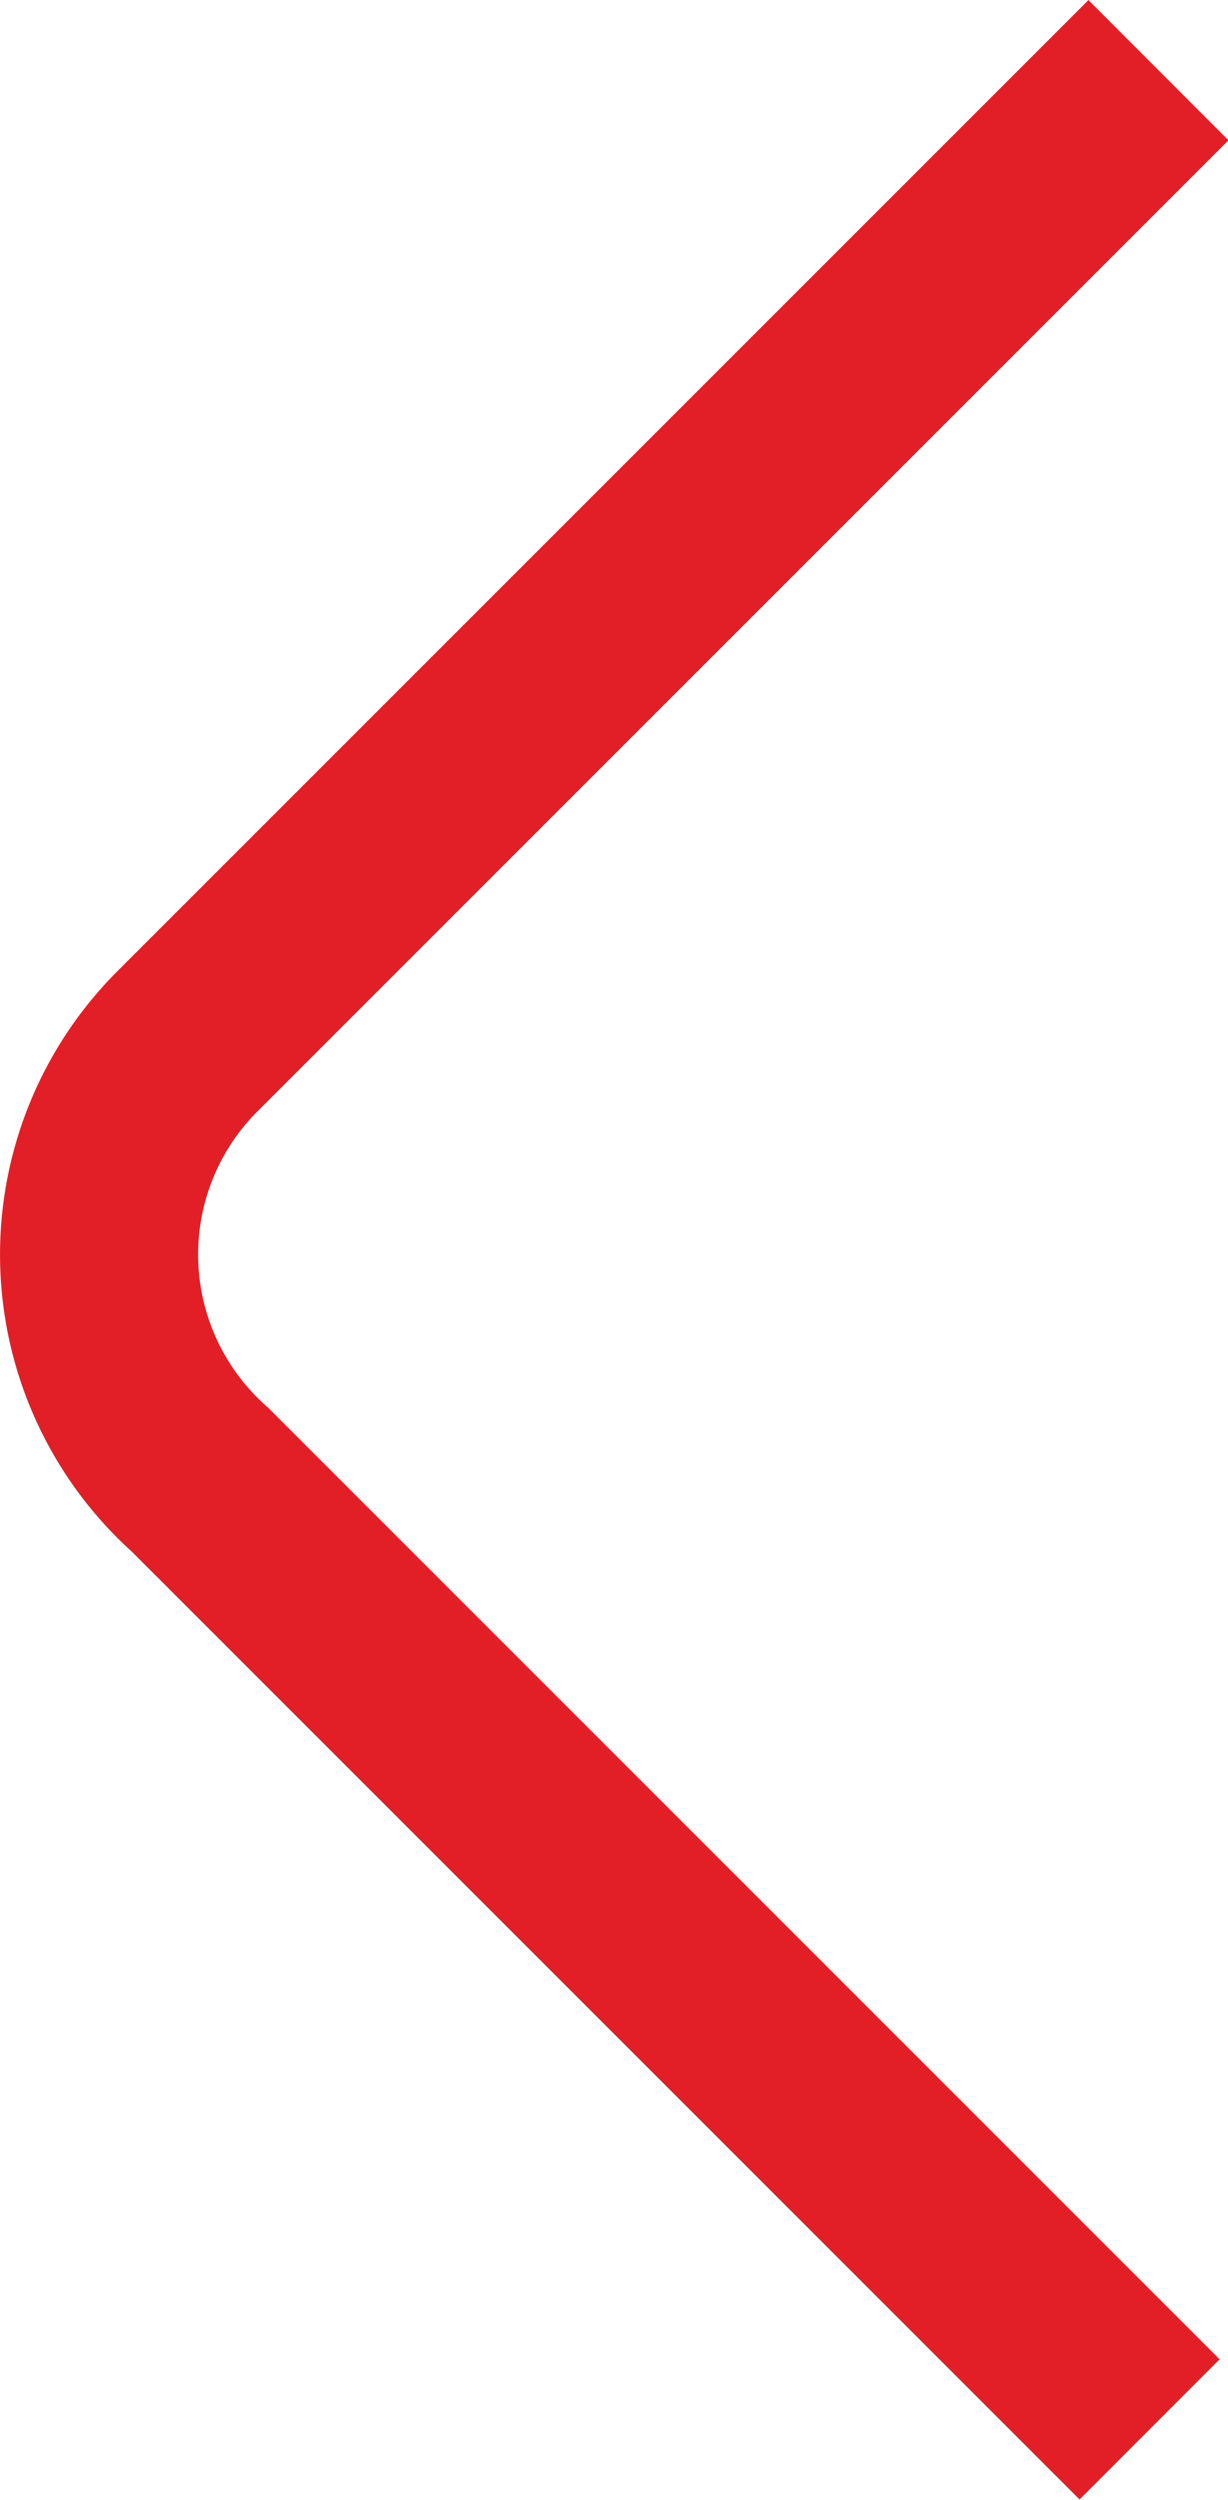
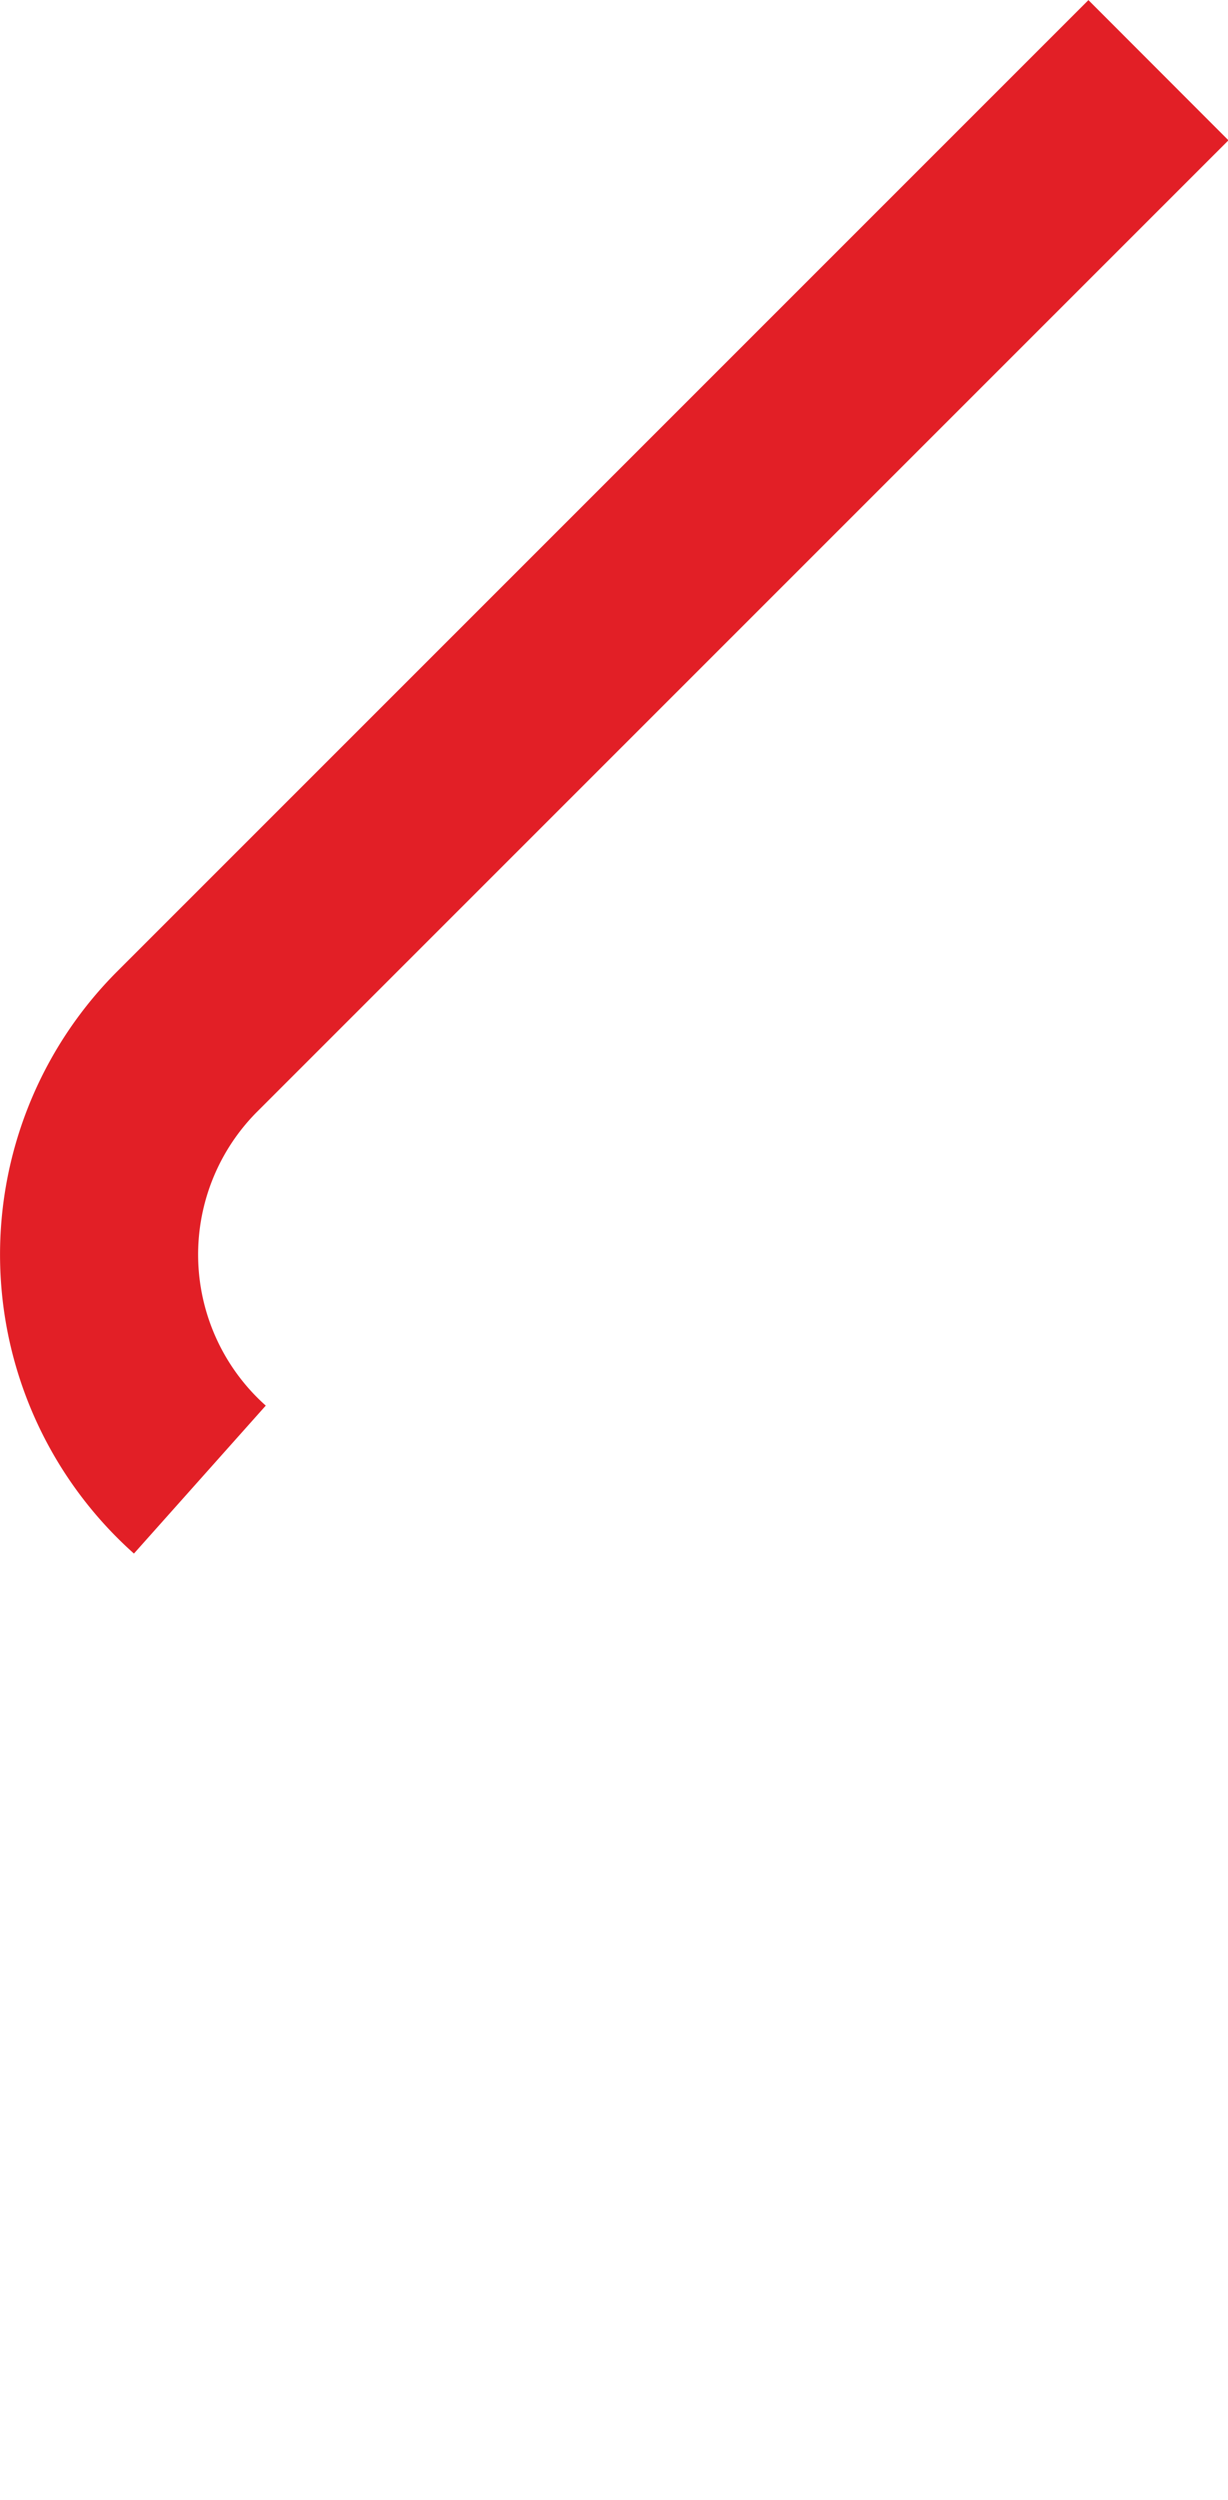
<svg xmlns="http://www.w3.org/2000/svg" viewBox="0 0 20.83 42.38">
  <defs>
    <style>.cls-1{fill:none;stroke:#e21f26;stroke-miterlimit:10;stroke-width:3.36px;}</style>
  </defs>
  <title>Asset 19</title>
  <g id="Layer_2" data-name="Layer 2">
    <g id="Homepage">
-       <path class="cls-1" d="M19.65,1.19,3.16,17.67a5.11,5.11,0,0,0,.23,7.41l16.11,16.1" />
+       <path class="cls-1" d="M19.65,1.19,3.16,17.67a5.11,5.11,0,0,0,.23,7.41" />
    </g>
  </g>
</svg>